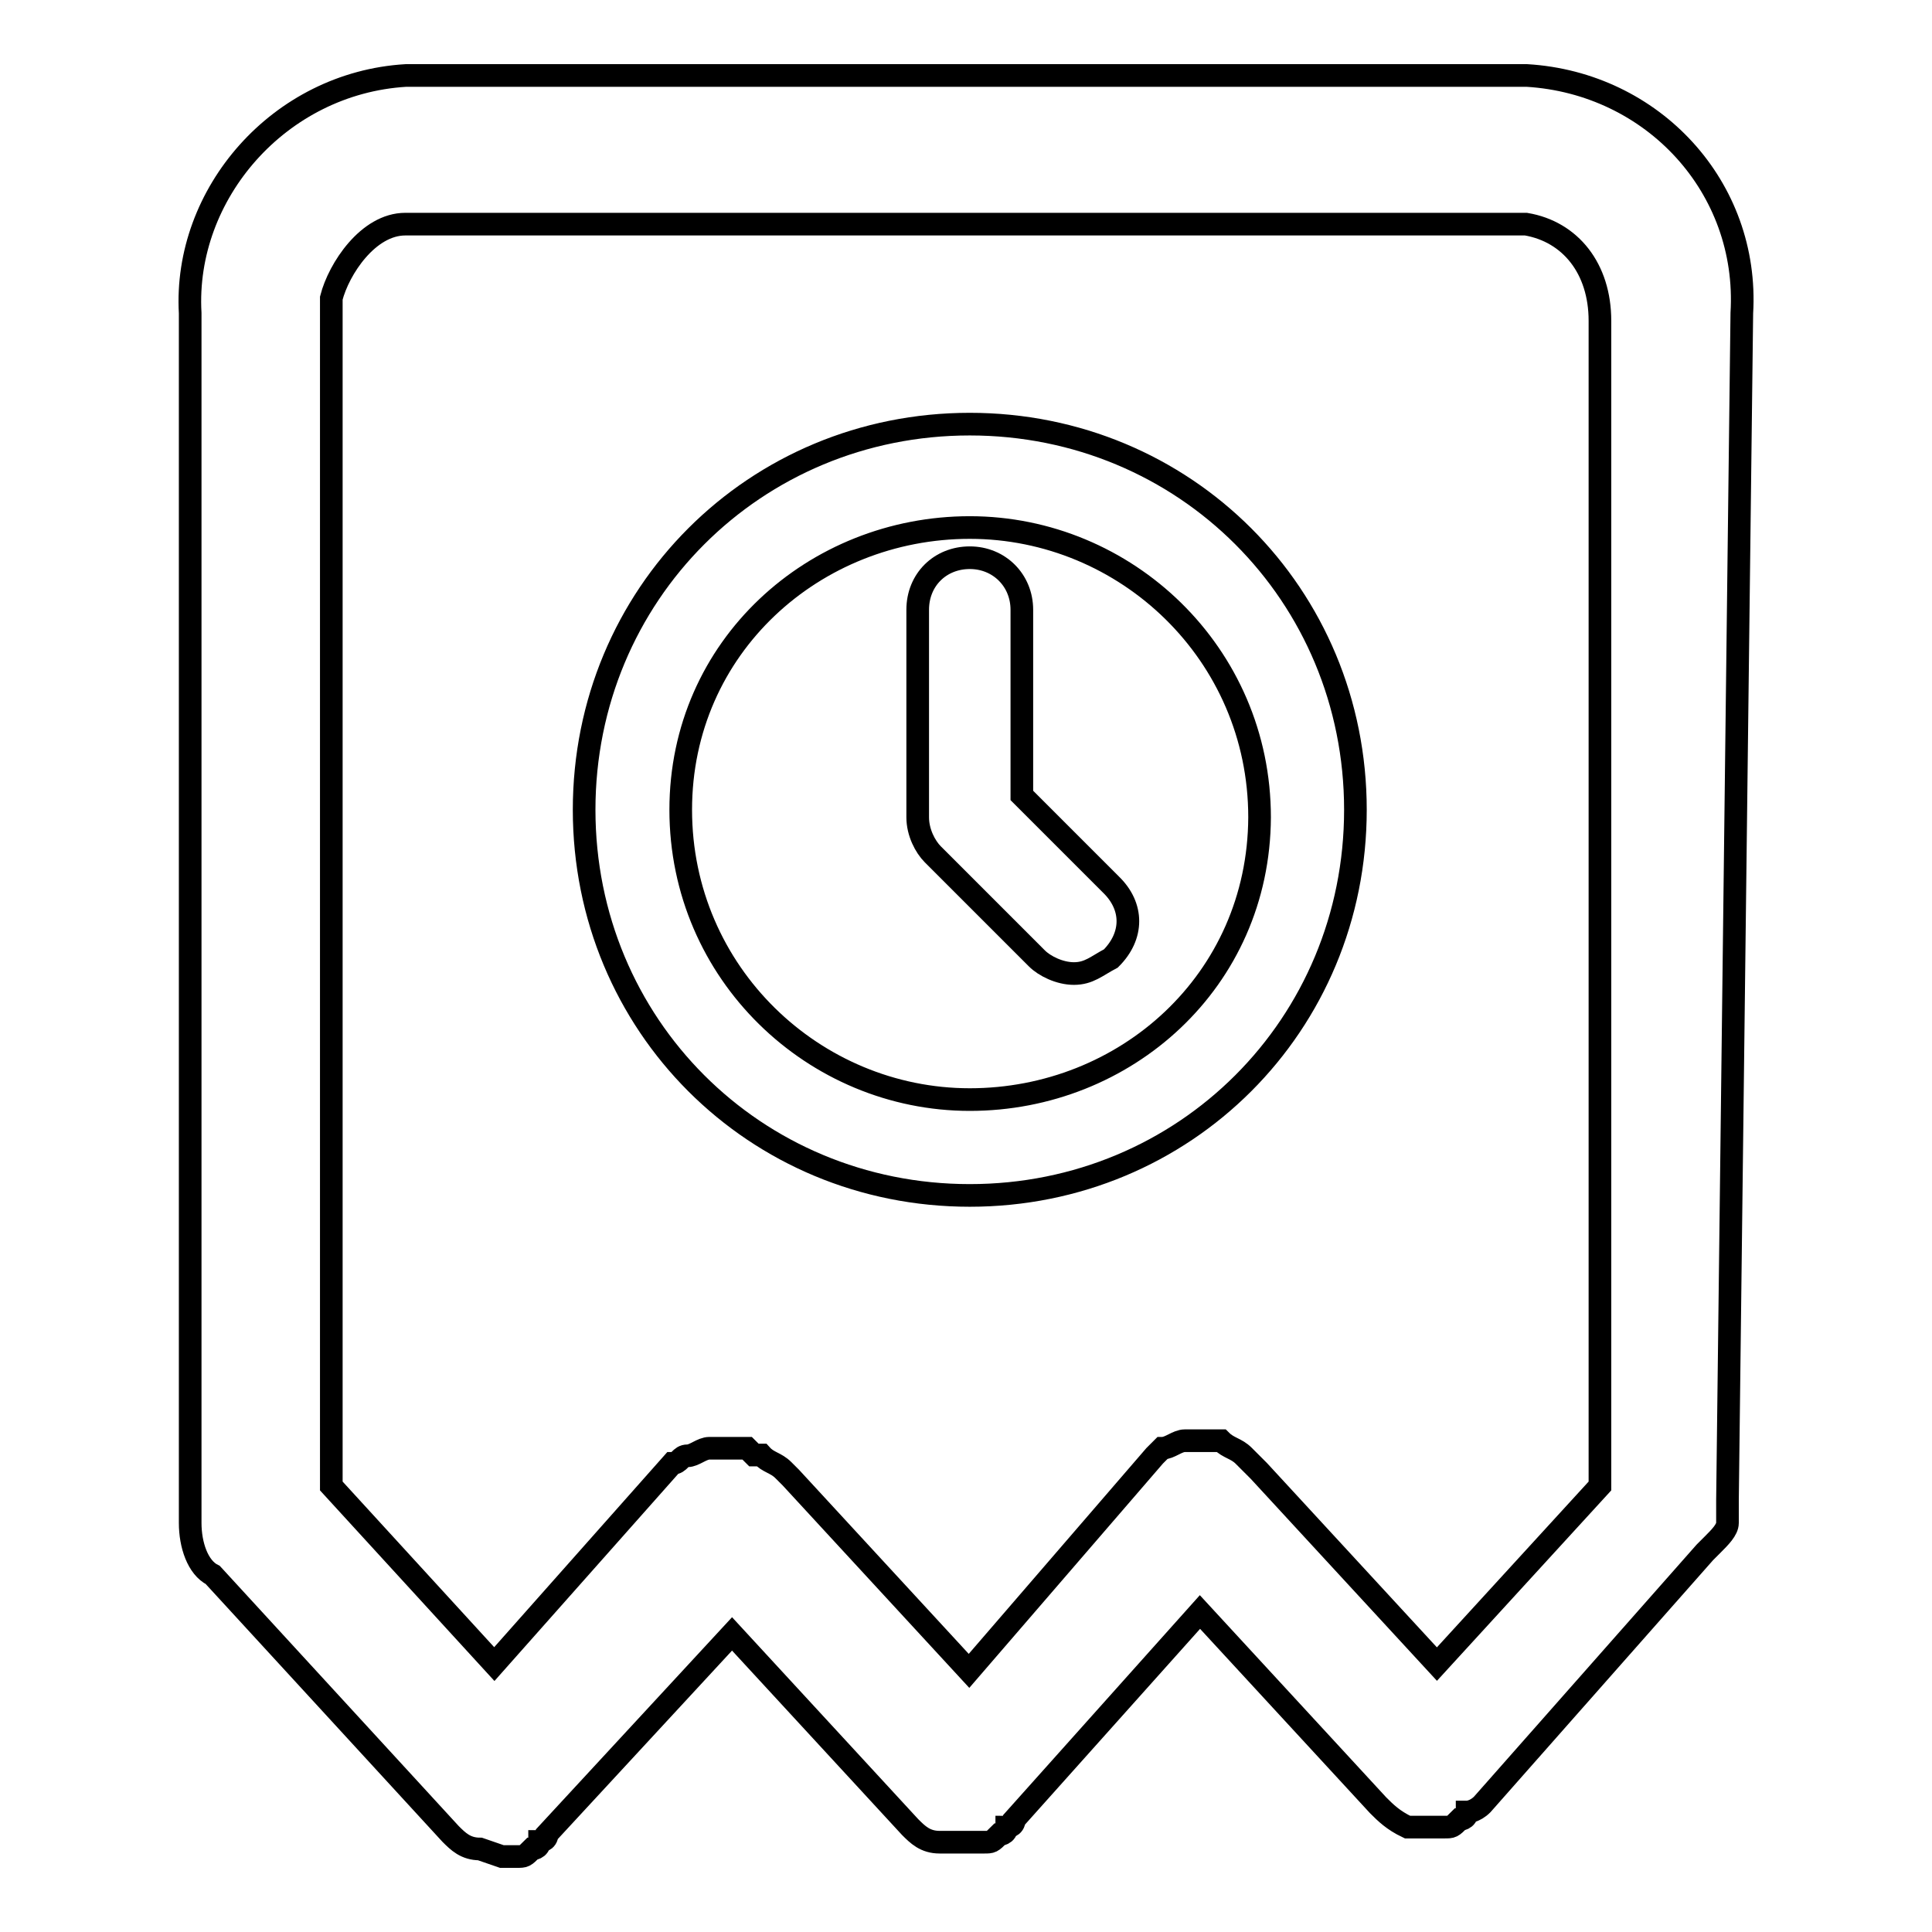
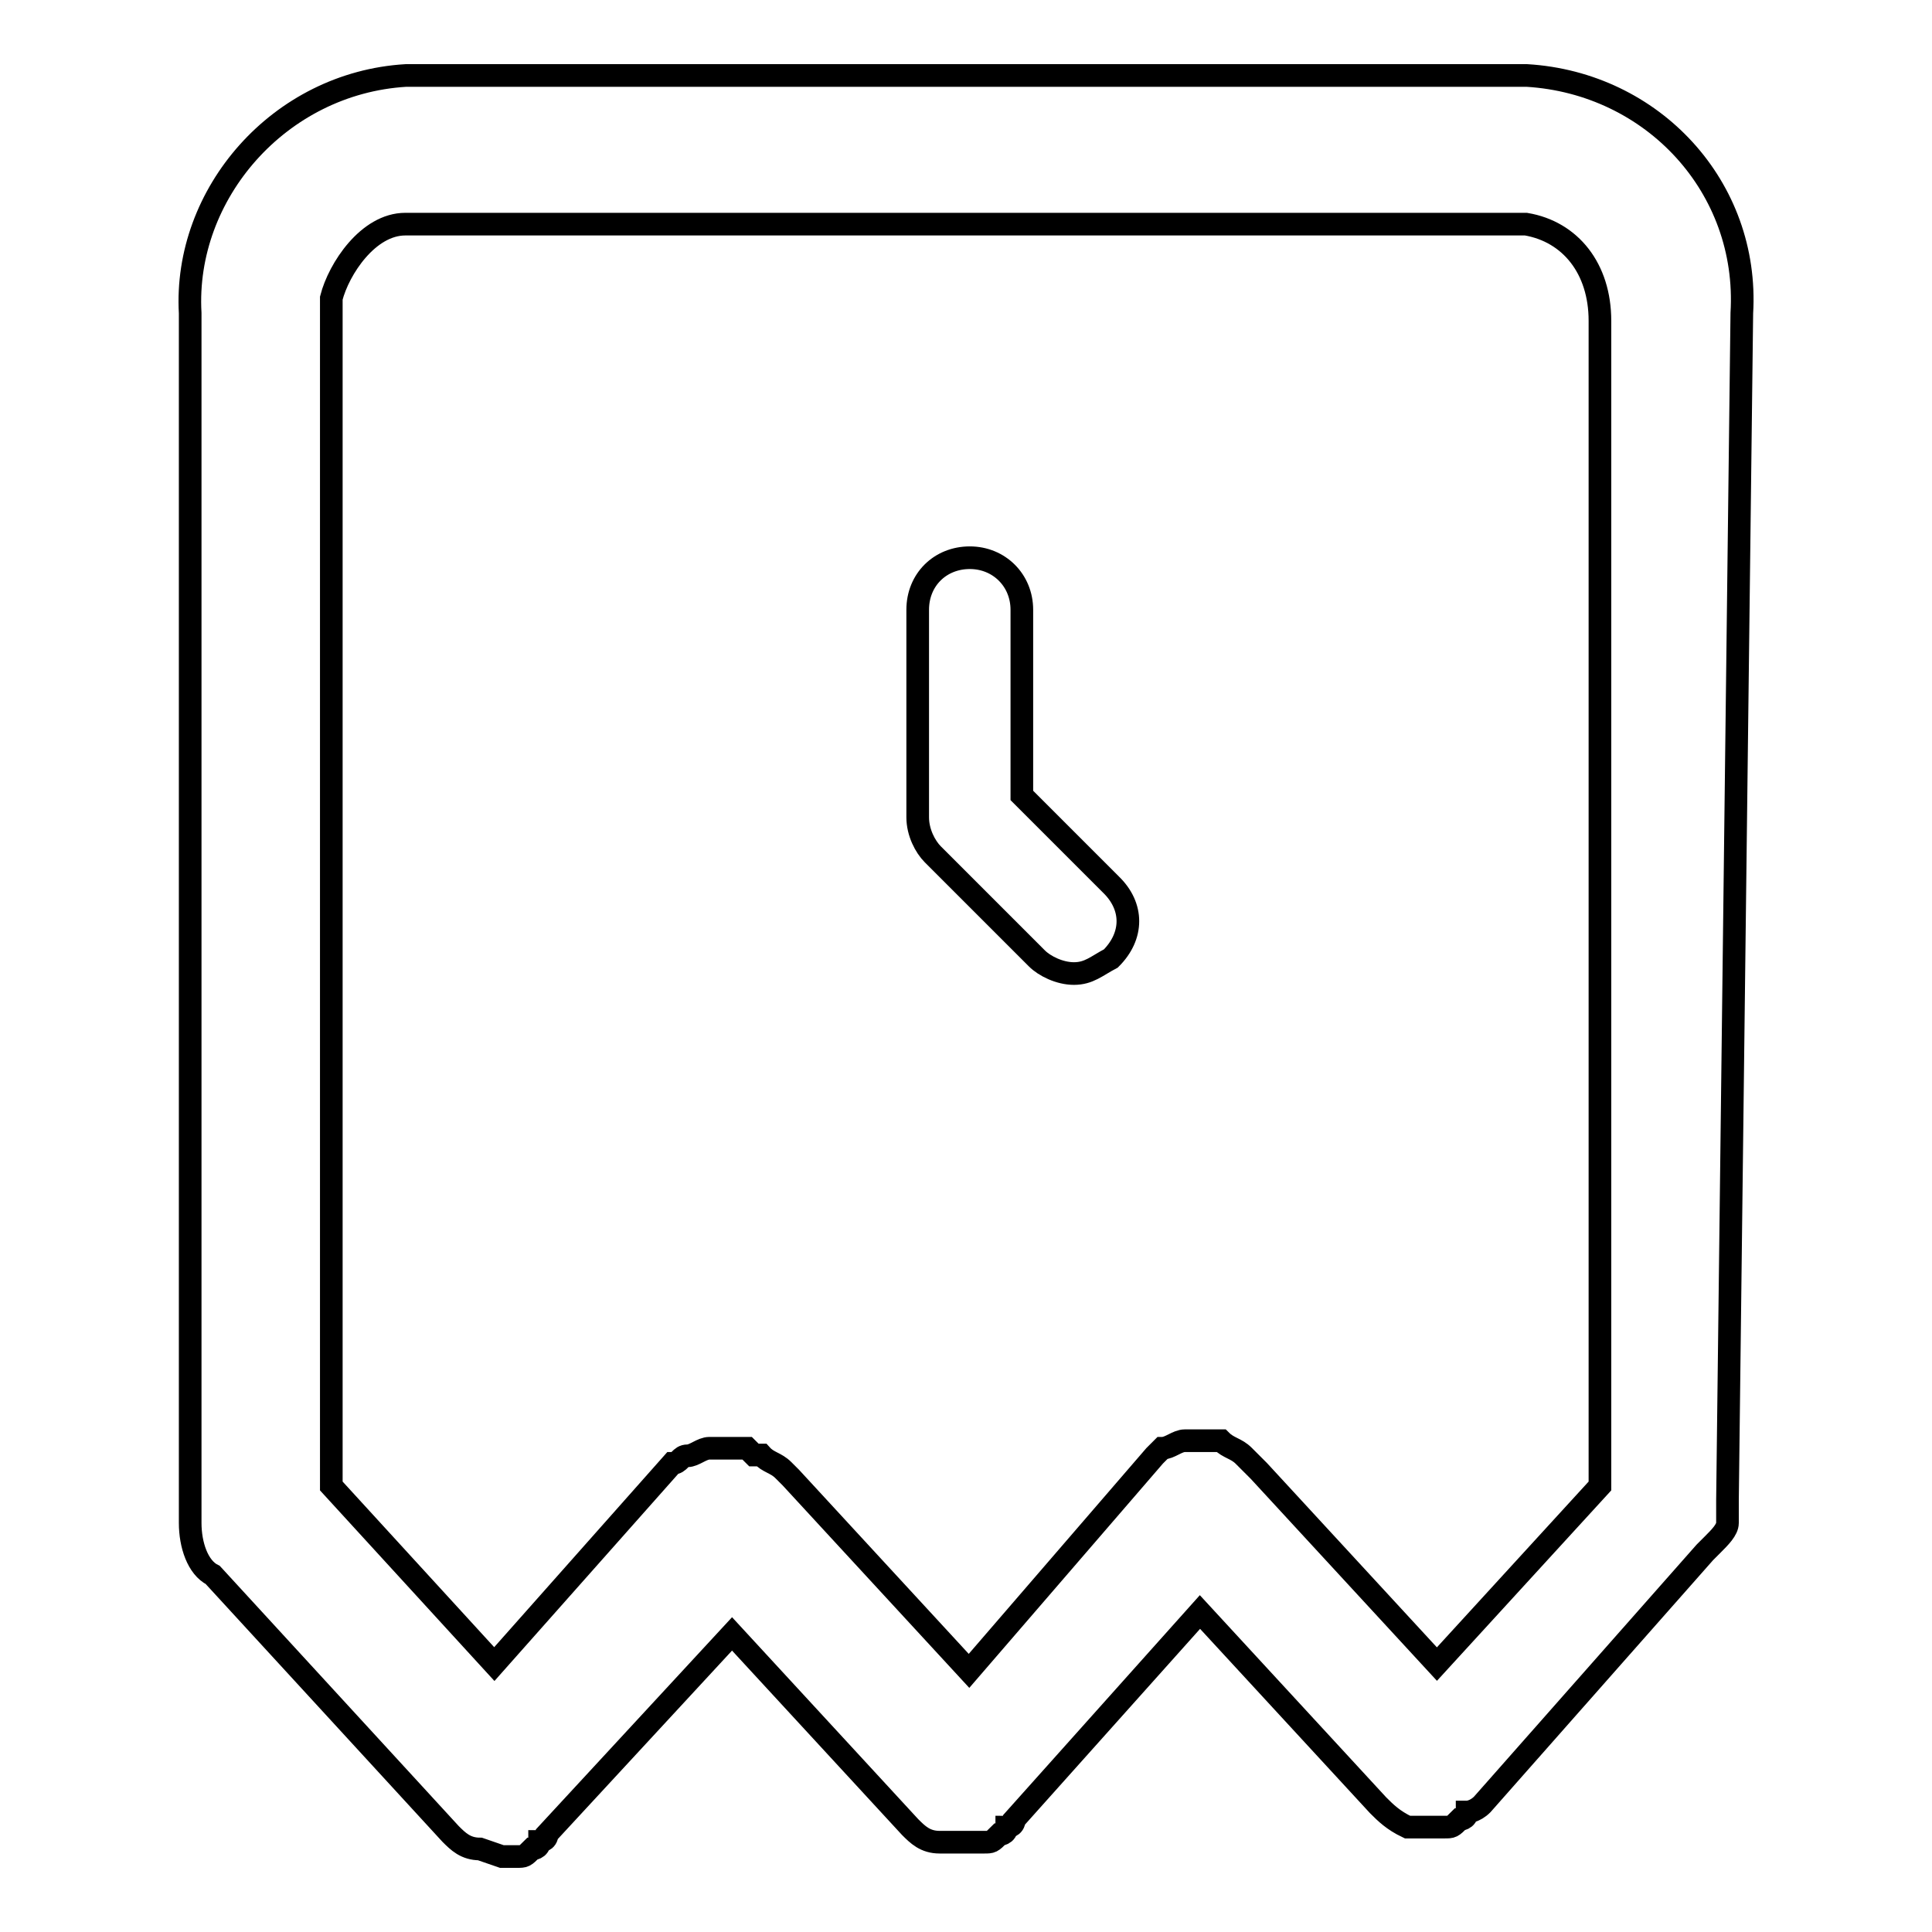
<svg xmlns="http://www.w3.org/2000/svg" version="1.1" x="0px" y="0px" viewBox="0 0 256 256" enable-background="new 0 0 256 256" xml:space="preserve">
  <g>
-     <path stroke-width="3" fill-opacity="0" stroke="#000000" d="M128.5,56.2c-28.5,0-51.1,22.6-51.1,51.1s22.6,51.1,51.1,51.1c28.5,0,51.1-22.6,51.1-51.1 S157,56.2,128.5,56.2z M128.5,145.7c-20.6,0-38.3-16.7-38.3-38.4c0-21.6,17.7-37.4,38.3-37.4c20.7,0,38.4,16.7,38.4,38.4 C166.8,130,149.1,145.7,128.5,145.7z" />
    <path stroke-width="3" fill-opacity="0" stroke="#000000" d="M135.4,105.4V80.8c0-3.9-3-6.9-6.9-6.9c-3.9,0-6.9,2.9-6.9,6.9v27.5c0,2,1,3.9,2,4.9l13.8,13.8 c1,1,3,2,4.9,2c2,0,3-1,4.9-2c3-3,3-6.9,0-9.8L135.4,105.4L135.4,105.4z" />
    <path stroke-width="3" fill-opacity="0" stroke="#000000" d="M230.8,41.5c1-16.7-11.8-30.5-28.5-31.5H53.8C37,11,24.3,25.7,25.2,41.5v160.3c0,2.9,1,5.9,3,6.9L59.7,243 c1,1,2,2,3.9,2l2.9,1h2c1,0,1,0,2-1c0,0,1,0,1-1c0,0,1,0,1-1L97,216.5l23.6,25.6c1,1,2,2,3.9,2h5.9c1,0,1,0,2-1c0,0,1,0,1-1 c0,0,1,0,1-1l24.6-27.5l23.6,25.6c1,1,2,2,3.9,2.9h4.9c1,0,1,0,2-1c0,0,1,0,1-1c0,0,1,0,2-1l29.5-33.4l1-1c1-1,2-2,2-2.9v-1v-2 L230.8,41.5L230.8,41.5z M99,191.9h-2h-3c-1,0-2,1-2.9,1c-1,0-1,1-2,1l-23.6,26.6l-21.6-23.6V39.5c1-3.9,4.9-9.8,9.8-9.8h148.5 c5.9,1,9.8,5.9,9.8,12.8v154.4l-21.6,23.6l-23.6-25.6l-2-2c-1-1-2-1-3-2h-2H157c-1,0-2,1-3,1l-1,1l-24.6,28.5l-23.6-25.6l-1-1 c-1-1-2-1-2.9-2h-1L99,191.9L99,191.9z" />
  </g>
</svg>